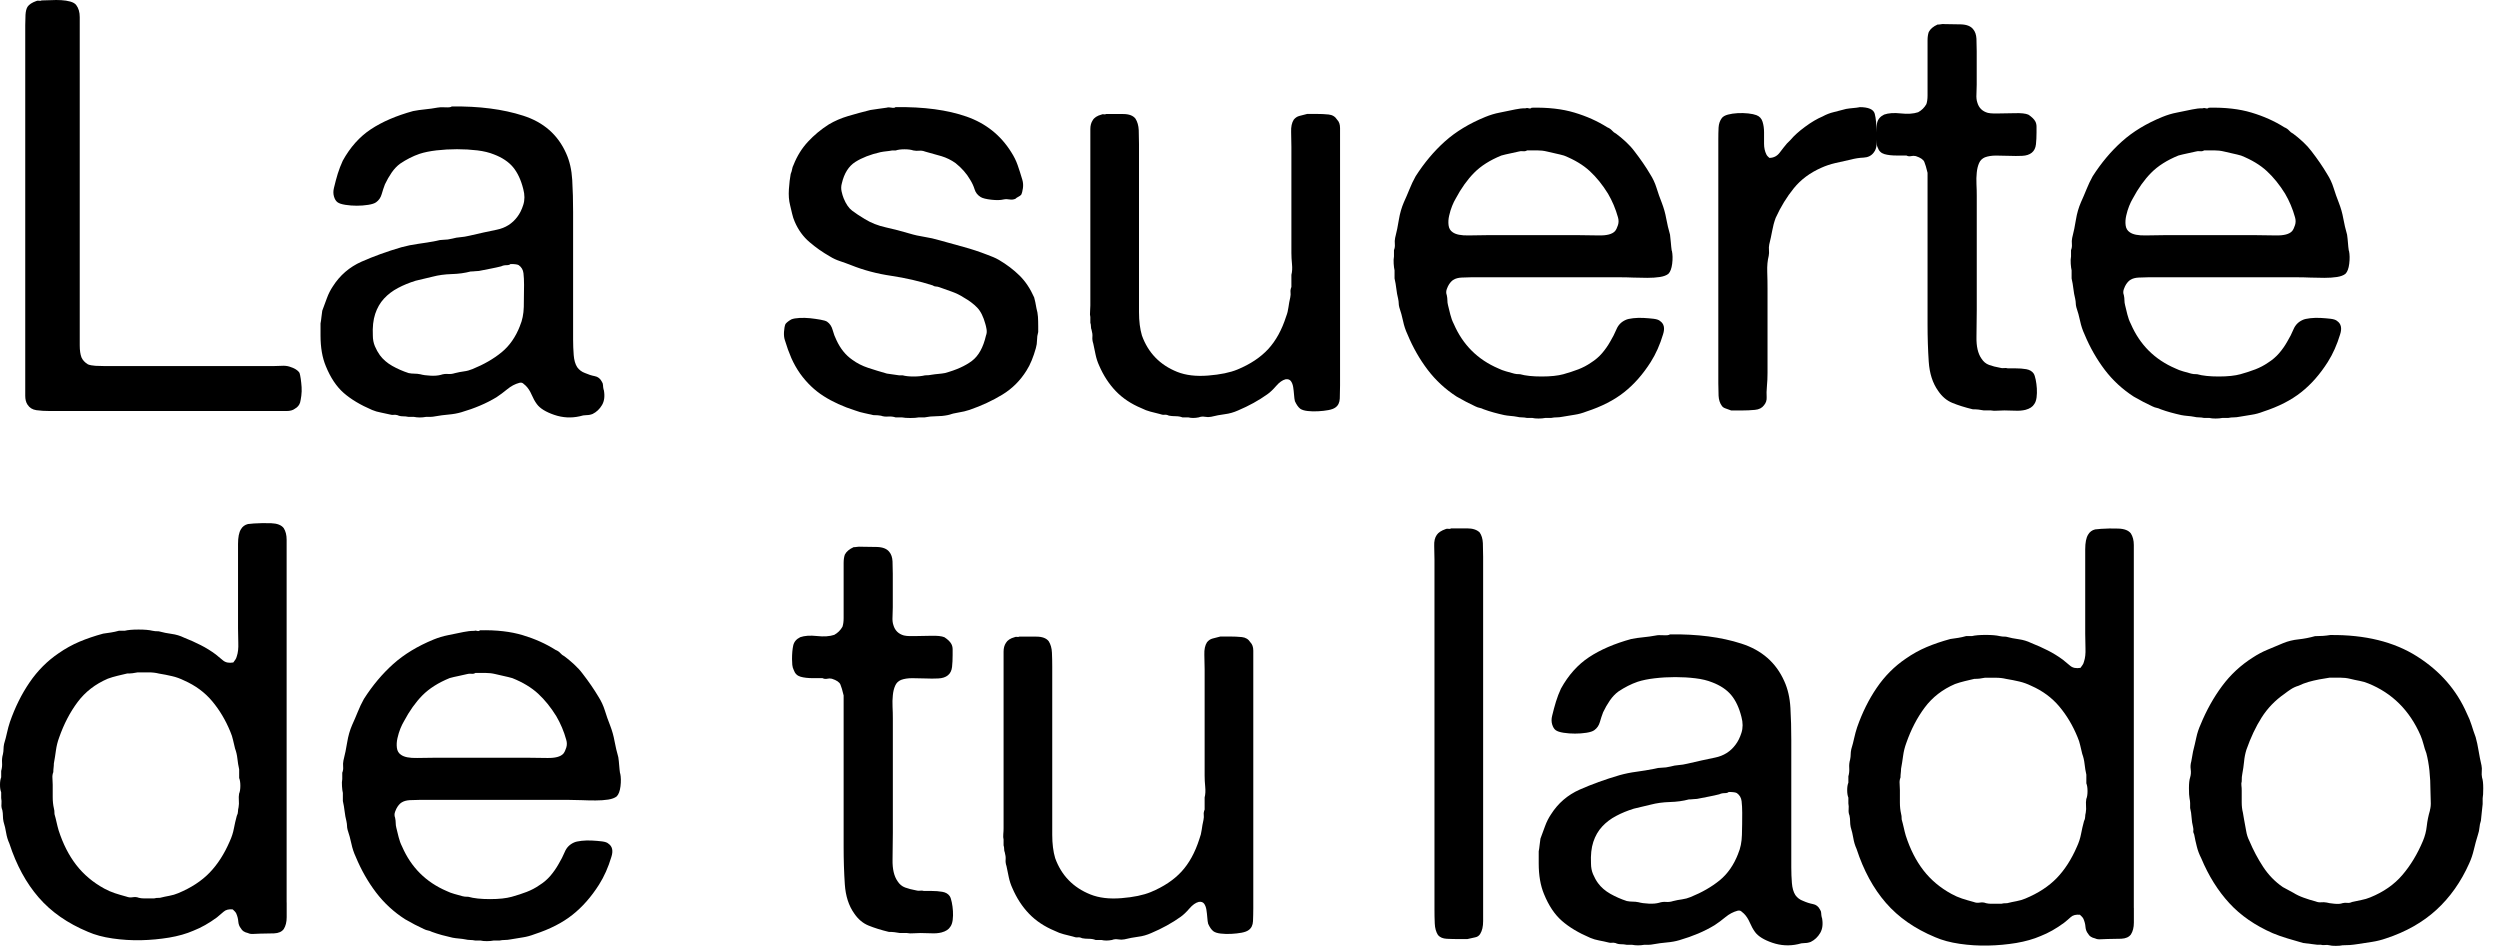
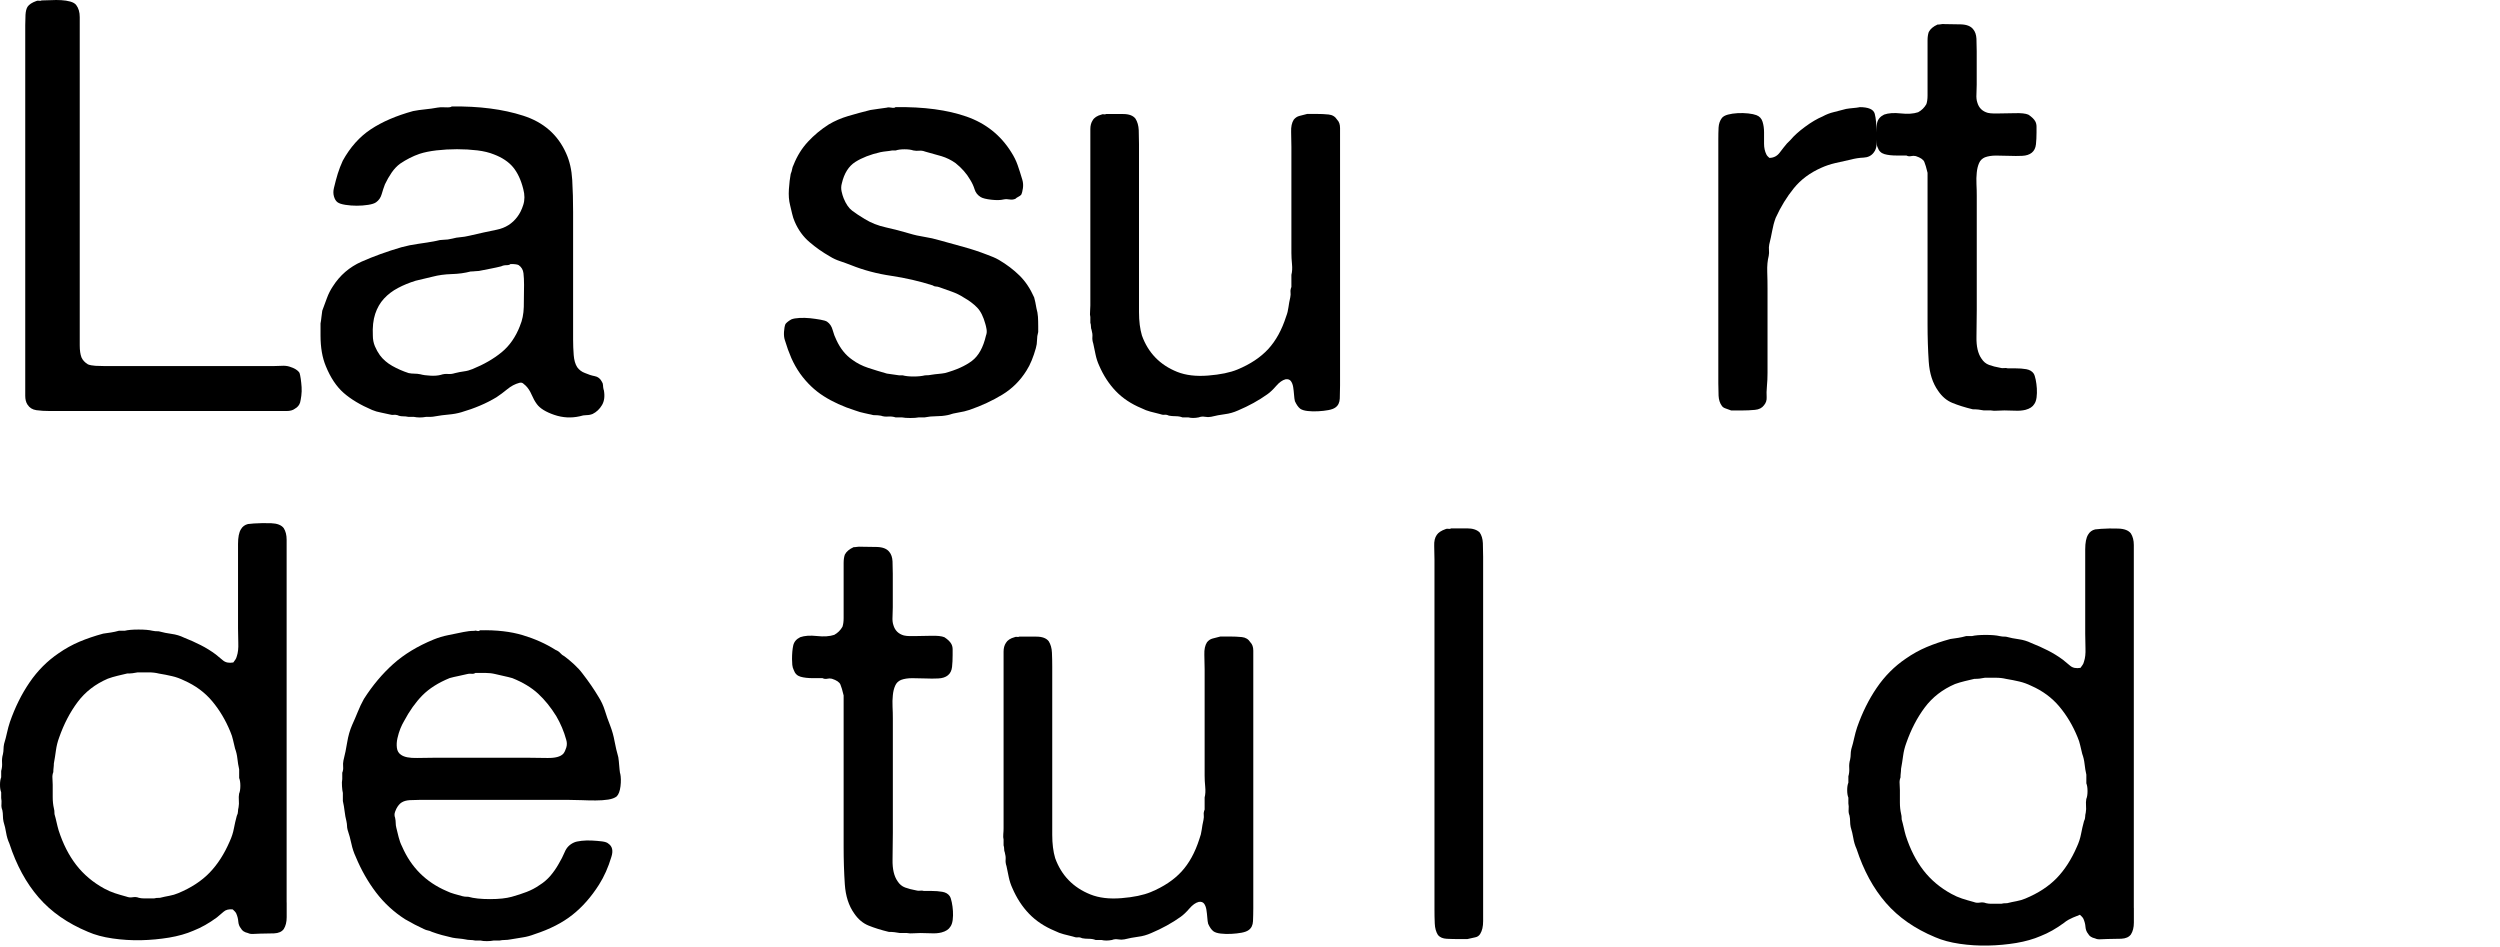
<svg xmlns="http://www.w3.org/2000/svg" width="95" height="36" viewBox="0 0 95 36" fill="none">
  <path d="M1.582 0.016C1.685 0.016 1.804 0.013 1.939 0.006C2.072 -0.002 2.203 -0.002 2.329 0.006C2.455 0.013 2.571 0.031 2.674 0.06C2.778 0.09 2.853 0.134 2.896 0.192C2.985 0.308 3.03 0.462 3.03 0.652V13.123C3.03 13.313 3.052 13.467 3.097 13.583C3.142 13.685 3.223 13.774 3.342 13.846C3.415 13.876 3.513 13.893 3.631 13.901C3.75 13.908 3.869 13.911 3.989 13.911H10.382C10.485 13.911 10.593 13.908 10.704 13.901C10.815 13.893 10.916 13.905 11.005 13.933C11.198 13.992 11.324 14.072 11.383 14.174C11.398 14.218 11.413 14.29 11.428 14.392C11.443 14.494 11.453 14.601 11.461 14.71C11.468 14.819 11.464 14.928 11.45 15.039C11.435 15.148 11.42 15.232 11.405 15.291C11.375 15.393 11.309 15.475 11.204 15.532C11.129 15.591 11.023 15.619 10.881 15.619H1.916C1.708 15.619 1.531 15.609 1.382 15.587C1.233 15.565 1.122 15.495 1.047 15.379C0.987 15.291 0.959 15.178 0.959 15.039V0.958C0.959 0.826 0.962 0.695 0.969 0.564C0.977 0.432 1.002 0.33 1.047 0.257C1.106 0.169 1.218 0.096 1.382 0.038C1.412 0.023 1.445 0.02 1.482 0.028C1.52 0.035 1.553 0.032 1.583 0.017L1.582 0.016Z" fill="black" />
  <path d="M22.944 14.811C22.989 15.044 22.967 15.237 22.877 15.391C22.787 15.544 22.668 15.657 22.52 15.73C22.445 15.76 22.366 15.775 22.285 15.775C22.204 15.775 22.119 15.79 22.029 15.819C21.702 15.892 21.379 15.874 21.059 15.764C20.74 15.655 20.521 15.519 20.402 15.358C20.327 15.257 20.261 15.136 20.201 14.997C20.141 14.858 20.067 14.744 19.979 14.657C19.949 14.628 19.916 14.6 19.878 14.57C19.841 14.54 19.793 14.533 19.734 14.548C19.571 14.592 19.419 14.672 19.278 14.789C19.137 14.905 18.999 15.007 18.865 15.096C18.672 15.212 18.465 15.319 18.241 15.413C18.019 15.508 17.78 15.592 17.528 15.666C17.38 15.71 17.219 15.738 17.049 15.753C16.878 15.767 16.712 15.79 16.548 15.819C16.473 15.834 16.41 15.841 16.359 15.841H16.193C16.029 15.871 15.873 15.871 15.724 15.841H15.523C15.448 15.826 15.375 15.819 15.301 15.819C15.228 15.819 15.16 15.804 15.1 15.775C15.04 15.76 14.992 15.757 14.956 15.764C14.918 15.772 14.878 15.767 14.833 15.754C14.714 15.725 14.596 15.7 14.476 15.677C14.357 15.655 14.245 15.623 14.141 15.579C13.695 15.388 13.335 15.172 13.061 14.932C12.786 14.691 12.559 14.351 12.381 13.913C12.247 13.591 12.18 13.204 12.18 12.751V12.29C12.195 12.218 12.205 12.141 12.213 12.06C12.22 11.98 12.231 11.896 12.246 11.807C12.304 11.647 12.364 11.486 12.424 11.325C12.483 11.164 12.558 11.018 12.646 10.886C12.914 10.463 13.278 10.148 13.737 9.944C14.198 9.74 14.702 9.557 15.252 9.396C15.459 9.339 15.675 9.295 15.897 9.265C16.119 9.236 16.343 9.199 16.565 9.156C16.668 9.126 16.769 9.111 16.865 9.111C16.961 9.111 17.069 9.097 17.188 9.067C17.291 9.038 17.395 9.02 17.5 9.013C17.603 9.005 17.714 8.987 17.834 8.958C18.205 8.871 18.555 8.794 18.882 8.728C19.207 8.661 19.469 8.497 19.662 8.234C19.751 8.118 19.826 7.969 19.884 7.786C19.943 7.603 19.943 7.402 19.884 7.183C19.796 6.832 19.665 6.556 19.494 6.35C19.323 6.147 19.081 5.986 18.771 5.868C18.592 5.795 18.381 5.744 18.136 5.714C17.891 5.685 17.635 5.67 17.368 5.67C17.101 5.67 16.841 5.685 16.587 5.714C16.335 5.744 16.119 5.788 15.942 5.846C15.69 5.933 15.444 6.058 15.207 6.218C15.088 6.305 14.98 6.418 14.884 6.557C14.788 6.696 14.702 6.847 14.627 7.006C14.582 7.123 14.542 7.247 14.504 7.378C14.467 7.51 14.396 7.611 14.293 7.685C14.233 7.729 14.134 7.762 13.992 7.784C13.851 7.806 13.706 7.817 13.559 7.817C13.412 7.817 13.265 7.806 13.125 7.784C12.984 7.762 12.883 7.729 12.825 7.685C12.765 7.641 12.721 7.569 12.691 7.467C12.661 7.365 12.661 7.256 12.691 7.137C12.736 6.947 12.784 6.768 12.835 6.6C12.888 6.432 12.951 6.268 13.025 6.107C13.307 5.596 13.662 5.197 14.093 4.912C14.524 4.627 15.058 4.397 15.697 4.221C15.846 4.192 15.998 4.17 16.154 4.155C16.31 4.14 16.469 4.118 16.632 4.088C16.691 4.074 16.788 4.071 16.922 4.078C17.055 4.086 17.137 4.075 17.166 4.046C18.205 4.031 19.111 4.148 19.884 4.397C20.656 4.645 21.199 5.121 21.511 5.822C21.645 6.114 21.723 6.454 21.745 6.841C21.768 7.227 21.778 7.634 21.778 8.057V12.902C21.778 13.107 21.786 13.303 21.801 13.494C21.816 13.684 21.859 13.838 21.934 13.954C22.008 14.056 22.105 14.13 22.224 14.173C22.358 14.232 22.484 14.272 22.602 14.294C22.721 14.316 22.809 14.386 22.869 14.502C22.899 14.546 22.914 14.589 22.914 14.633C22.914 14.678 22.922 14.735 22.937 14.809L22.944 14.811ZM19.76 12.377C19.848 12.174 19.896 11.936 19.904 11.666C19.911 11.396 19.914 11.115 19.914 10.823C19.914 10.662 19.907 10.516 19.892 10.384C19.877 10.253 19.817 10.151 19.713 10.077C19.668 10.048 19.565 10.033 19.401 10.033C19.371 10.062 19.32 10.077 19.245 10.077C19.17 10.077 19.104 10.092 19.044 10.121C18.925 10.151 18.792 10.18 18.643 10.209C18.495 10.238 18.346 10.268 18.198 10.296C18.152 10.296 18.105 10.3 18.053 10.306C18.001 10.313 17.945 10.316 17.887 10.316C17.665 10.375 17.423 10.408 17.163 10.415C16.904 10.423 16.662 10.455 16.439 10.514C16.32 10.544 16.212 10.569 16.116 10.591C16.02 10.613 15.912 10.638 15.793 10.668C15.556 10.742 15.333 10.832 15.126 10.942C14.917 11.052 14.74 11.187 14.591 11.348C14.443 11.509 14.332 11.703 14.257 11.929C14.182 12.156 14.153 12.429 14.168 12.751C14.168 12.897 14.194 13.033 14.246 13.157C14.299 13.281 14.362 13.395 14.435 13.497C14.554 13.658 14.71 13.792 14.903 13.903C15.097 14.012 15.304 14.104 15.528 14.177C15.601 14.192 15.676 14.199 15.75 14.199C15.823 14.199 15.898 14.207 15.972 14.222C16.076 14.251 16.206 14.269 16.362 14.276C16.518 14.284 16.647 14.273 16.752 14.244C16.841 14.214 16.931 14.204 17.02 14.211C17.108 14.219 17.198 14.208 17.287 14.179C17.405 14.149 17.521 14.127 17.632 14.112C17.743 14.098 17.851 14.068 17.954 14.025C18.385 13.85 18.753 13.638 19.057 13.39C19.362 13.142 19.595 12.806 19.76 12.382V12.377Z" fill="black" />
  <path d="M34.038 4.071C35.108 4.056 36.005 4.177 36.733 4.432C37.461 4.688 38.025 5.138 38.426 5.78C38.529 5.941 38.612 6.105 38.67 6.273C38.729 6.442 38.789 6.628 38.849 6.833C38.879 6.935 38.886 7.041 38.871 7.151C38.856 7.26 38.834 7.344 38.804 7.403C38.774 7.433 38.736 7.458 38.693 7.48C38.649 7.502 38.612 7.527 38.582 7.557C38.507 7.586 38.433 7.593 38.36 7.579C38.285 7.564 38.211 7.564 38.138 7.579C38.019 7.608 37.863 7.611 37.669 7.589C37.476 7.567 37.342 7.534 37.269 7.49C37.15 7.418 37.072 7.319 37.035 7.195C36.997 7.071 36.941 6.95 36.868 6.833C36.734 6.6 36.548 6.387 36.311 6.198C36.148 6.082 35.969 5.994 35.777 5.935C35.583 5.878 35.376 5.819 35.153 5.76C35.078 5.73 35.004 5.72 34.931 5.727C34.855 5.735 34.782 5.732 34.707 5.717C34.618 5.687 34.506 5.673 34.372 5.673C34.239 5.673 34.128 5.687 34.038 5.717H33.904C33.829 5.732 33.755 5.742 33.682 5.749C33.607 5.757 33.533 5.767 33.46 5.782C33.074 5.869 32.755 5.994 32.502 6.154C32.25 6.315 32.079 6.585 31.991 6.964C31.961 7.066 31.958 7.17 31.98 7.272C32.003 7.373 32.028 7.462 32.058 7.534C32.147 7.753 32.255 7.911 32.381 8.005C32.507 8.101 32.666 8.206 32.86 8.323C33.097 8.469 33.364 8.575 33.661 8.64C33.958 8.707 34.255 8.782 34.552 8.871C34.746 8.93 34.938 8.972 35.132 9.002C35.324 9.032 35.517 9.076 35.711 9.133C36.023 9.221 36.326 9.306 36.625 9.386C36.922 9.467 37.219 9.565 37.516 9.681C37.59 9.711 37.665 9.74 37.738 9.768C37.812 9.798 37.887 9.835 37.961 9.878C38.258 10.053 38.517 10.25 38.741 10.47C38.965 10.69 39.149 10.967 39.298 11.302C39.328 11.404 39.356 11.543 39.386 11.719C39.416 11.821 39.434 11.927 39.442 12.036C39.449 12.145 39.452 12.267 39.452 12.398V12.616C39.422 12.718 39.407 12.822 39.407 12.924C39.407 13.025 39.392 13.129 39.362 13.231C39.317 13.392 39.266 13.545 39.206 13.691C39.146 13.838 39.08 13.969 39.005 14.085C38.768 14.465 38.463 14.769 38.091 14.995C37.72 15.222 37.303 15.416 36.844 15.575C36.71 15.62 36.572 15.652 36.431 15.674C36.29 15.696 36.152 15.729 36.019 15.773C35.87 15.803 35.721 15.817 35.573 15.817C35.424 15.817 35.276 15.832 35.127 15.862H34.905C34.83 15.877 34.727 15.884 34.593 15.884C34.459 15.884 34.356 15.877 34.281 15.862H34.036C33.948 15.832 33.85 15.822 33.746 15.829C33.643 15.837 33.553 15.825 33.479 15.797C33.404 15.782 33.308 15.775 33.19 15.775C33.071 15.745 32.956 15.72 32.845 15.698C32.733 15.676 32.618 15.643 32.499 15.599C32.039 15.453 31.638 15.27 31.296 15.051C30.954 14.833 30.657 14.548 30.404 14.196C30.271 14.006 30.16 13.809 30.07 13.604C29.981 13.4 29.899 13.173 29.825 12.925C29.795 12.838 29.785 12.732 29.792 12.608C29.8 12.483 29.818 12.385 29.848 12.312C29.893 12.255 29.966 12.196 30.07 12.137C30.143 12.107 30.248 12.089 30.382 12.082C30.515 12.075 30.649 12.079 30.783 12.092C30.916 12.107 31.047 12.125 31.173 12.147C31.299 12.169 31.384 12.194 31.429 12.224C31.533 12.297 31.604 12.402 31.641 12.541C31.678 12.68 31.727 12.808 31.785 12.925C31.934 13.247 32.133 13.495 32.387 13.671C32.565 13.802 32.765 13.904 32.989 13.978C33.211 14.052 33.449 14.124 33.702 14.196L34.17 14.263H34.303C34.407 14.292 34.545 14.307 34.716 14.307C34.887 14.307 35.031 14.292 35.151 14.263C35.255 14.263 35.337 14.255 35.396 14.241C35.484 14.226 35.574 14.216 35.663 14.208C35.751 14.201 35.834 14.19 35.907 14.176C36.338 14.059 36.679 13.905 36.932 13.715C37.185 13.524 37.363 13.204 37.467 12.751C37.497 12.678 37.504 12.597 37.489 12.51C37.474 12.423 37.459 12.357 37.444 12.312C37.369 12.035 37.266 11.826 37.132 11.688C36.998 11.549 36.828 11.422 36.62 11.304C36.487 11.217 36.338 11.143 36.175 11.085C36.011 11.028 35.847 10.969 35.684 10.91C35.639 10.895 35.598 10.887 35.561 10.887C35.523 10.887 35.483 10.873 35.438 10.843C34.932 10.682 34.41 10.563 33.867 10.481C33.325 10.402 32.816 10.266 32.34 10.075C32.192 10.018 32.051 9.966 31.917 9.922C31.784 9.878 31.657 9.82 31.539 9.746C31.257 9.585 30.997 9.404 30.759 9.198C30.521 8.995 30.335 8.738 30.202 8.431C30.157 8.329 30.124 8.227 30.101 8.123C30.079 8.022 30.053 7.912 30.023 7.794C29.978 7.619 29.963 7.418 29.978 7.192C29.993 6.966 30.016 6.773 30.046 6.612C30.076 6.539 30.094 6.477 30.101 6.426C30.109 6.374 30.127 6.319 30.157 6.262C30.29 5.925 30.472 5.634 30.703 5.385C30.933 5.137 31.197 4.917 31.494 4.728C31.716 4.596 31.962 4.49 32.229 4.41C32.496 4.33 32.779 4.254 33.076 4.18C33.179 4.165 33.28 4.15 33.376 4.136C33.472 4.121 33.58 4.106 33.699 4.091C33.743 4.076 33.802 4.076 33.877 4.091C33.951 4.106 34.003 4.099 34.033 4.069L34.038 4.071Z" fill="black" />
  <path d="M42.035 4.333H42.68C42.902 4.333 43.058 4.392 43.148 4.509C43.222 4.626 43.264 4.772 43.272 4.947C43.279 5.123 43.282 5.299 43.282 5.473V11.862C43.282 12.206 43.32 12.501 43.393 12.749C43.63 13.406 44.076 13.867 44.73 14.13C45.057 14.261 45.451 14.308 45.911 14.271C46.372 14.234 46.743 14.158 47.025 14.041C47.516 13.837 47.904 13.577 48.194 13.263C48.483 12.948 48.71 12.537 48.874 12.024C48.919 11.908 48.947 11.791 48.962 11.673C48.977 11.556 49 11.432 49.03 11.301C49.045 11.228 49.048 11.162 49.04 11.103C49.033 11.045 49.043 10.979 49.073 10.905V10.444C49.103 10.328 49.111 10.192 49.096 10.038C49.081 9.885 49.073 9.743 49.073 9.61V5.578C49.073 5.402 49.069 5.216 49.063 5.018C49.055 4.82 49.088 4.664 49.163 4.547C49.222 4.475 49.294 4.426 49.375 4.406C49.456 4.383 49.556 4.358 49.675 4.329H50.01C50.188 4.329 50.347 4.336 50.488 4.351C50.63 4.366 50.738 4.431 50.811 4.549C50.885 4.623 50.922 4.727 50.922 4.866V14.652C50.922 14.828 50.918 14.992 50.912 15.145C50.904 15.299 50.849 15.413 50.745 15.485C50.685 15.529 50.596 15.562 50.478 15.584C50.359 15.606 50.229 15.621 50.088 15.628C49.947 15.636 49.813 15.633 49.687 15.618C49.561 15.603 49.468 15.574 49.408 15.531C49.333 15.473 49.267 15.377 49.207 15.246C49.192 15.188 49.181 15.107 49.174 15.005C49.166 14.903 49.156 14.804 49.141 14.71C49.126 14.615 49.096 14.539 49.052 14.479C49.007 14.422 48.941 14.4 48.851 14.413C48.733 14.443 48.614 14.527 48.494 14.666C48.375 14.804 48.263 14.911 48.159 14.983C47.832 15.216 47.462 15.421 47.046 15.597C46.882 15.67 46.716 15.718 46.545 15.739C46.373 15.761 46.199 15.794 46.021 15.838C45.946 15.853 45.868 15.853 45.787 15.838C45.704 15.823 45.626 15.831 45.553 15.86C45.404 15.89 45.27 15.89 45.152 15.86H44.93C44.855 15.831 44.771 15.816 44.673 15.816C44.576 15.816 44.492 15.808 44.417 15.794C44.356 15.764 44.301 15.754 44.25 15.761C44.197 15.768 44.134 15.757 44.061 15.729C43.942 15.699 43.827 15.67 43.716 15.642C43.605 15.614 43.489 15.569 43.371 15.51C42.985 15.349 42.661 15.134 42.401 14.863C42.142 14.593 41.93 14.268 41.766 13.887C41.706 13.756 41.663 13.622 41.633 13.481C41.603 13.343 41.573 13.201 41.544 13.055C41.514 12.968 41.504 12.883 41.511 12.802C41.519 12.723 41.507 12.631 41.478 12.528C41.463 12.498 41.456 12.458 41.456 12.407C41.456 12.355 41.448 12.308 41.433 12.265V12.046C41.418 11.989 41.415 11.918 41.423 11.838C41.43 11.758 41.433 11.682 41.433 11.608V4.902C41.433 4.77 41.463 4.661 41.522 4.572C41.58 4.47 41.693 4.397 41.856 4.354C41.886 4.339 41.915 4.336 41.945 4.343C41.975 4.351 42.003 4.348 42.033 4.333H42.035Z" fill="black" />
-   <path d="M63.532 9.527C63.562 9.674 63.566 9.838 63.543 10.021C63.52 10.204 63.472 10.331 63.399 10.405C63.324 10.464 63.217 10.504 63.076 10.526C62.935 10.548 62.776 10.558 62.598 10.558C62.419 10.558 62.24 10.555 62.063 10.548C61.885 10.54 61.729 10.537 61.595 10.537H55.892C55.774 10.537 55.655 10.542 55.535 10.548C55.417 10.555 55.319 10.58 55.246 10.624C55.186 10.654 55.127 10.712 55.067 10.8C55.037 10.845 55.007 10.906 54.978 10.986C54.949 11.066 54.949 11.143 54.978 11.217C54.993 11.29 55.001 11.355 55.001 11.414C55.001 11.473 55.008 11.531 55.023 11.59C55.053 11.707 55.082 11.828 55.112 11.952C55.142 12.076 55.186 12.197 55.246 12.314C55.588 13.102 56.152 13.665 56.938 14.001C57.027 14.046 57.124 14.081 57.228 14.111C57.332 14.14 57.435 14.17 57.54 14.198C57.585 14.212 57.659 14.22 57.762 14.22C57.969 14.279 58.244 14.307 58.586 14.307C58.928 14.307 59.202 14.277 59.41 14.22C59.617 14.162 59.808 14.099 59.979 14.034C60.15 13.967 60.309 13.885 60.458 13.781C60.621 13.679 60.762 13.558 60.881 13.419C60.999 13.281 61.103 13.132 61.193 12.971C61.281 12.825 61.359 12.671 61.427 12.51C61.495 12.349 61.609 12.232 61.772 12.159C61.831 12.129 61.928 12.107 62.062 12.092C62.195 12.077 62.329 12.074 62.462 12.082C62.596 12.089 62.722 12.1 62.841 12.114C62.959 12.129 63.042 12.159 63.085 12.201C63.234 12.303 63.271 12.472 63.196 12.705C63.078 13.099 62.922 13.45 62.728 13.756C62.431 14.224 62.093 14.608 61.715 14.906C61.337 15.206 60.858 15.451 60.279 15.64C60.13 15.698 59.982 15.739 59.833 15.761C59.685 15.783 59.529 15.808 59.365 15.838C59.29 15.853 59.221 15.86 59.153 15.86C59.086 15.86 59.015 15.867 58.942 15.882H58.72C58.645 15.897 58.559 15.904 58.463 15.904C58.367 15.904 58.288 15.897 58.229 15.882H58.028C57.953 15.867 57.887 15.86 57.827 15.86C57.767 15.86 57.708 15.853 57.648 15.838C57.573 15.823 57.492 15.813 57.404 15.806C57.315 15.798 57.233 15.788 57.159 15.773C57.025 15.743 56.892 15.711 56.758 15.674C56.625 15.637 56.499 15.597 56.38 15.553C56.32 15.524 56.269 15.506 56.224 15.498C56.179 15.491 56.128 15.473 56.068 15.444C55.846 15.342 55.607 15.218 55.355 15.072C54.924 14.794 54.557 14.454 54.252 14.053C53.947 13.651 53.691 13.203 53.484 12.705C53.409 12.544 53.353 12.376 53.317 12.201C53.28 12.026 53.232 11.85 53.173 11.676C53.158 11.618 53.151 11.566 53.151 11.522C53.151 11.478 53.143 11.42 53.128 11.347C53.098 11.23 53.076 11.106 53.061 10.975C53.046 10.843 53.023 10.712 52.993 10.58V10.273C52.978 10.216 52.968 10.131 52.96 10.021C52.953 9.911 52.956 9.82 52.971 9.746V9.505C53.001 9.433 53.011 9.356 53.004 9.275C52.996 9.195 52.999 9.119 53.014 9.045C53.073 8.811 53.122 8.577 53.158 8.343C53.196 8.11 53.259 7.89 53.347 7.686C53.421 7.525 53.491 7.362 53.559 7.193C53.626 7.025 53.703 6.861 53.793 6.7C54.12 6.189 54.491 5.746 54.906 5.374C55.322 5.002 55.834 4.692 56.443 4.443C56.622 4.37 56.803 4.314 56.989 4.279C57.175 4.242 57.372 4.202 57.579 4.158C57.653 4.143 57.72 4.132 57.78 4.125C57.839 4.118 57.906 4.115 57.981 4.115C58.011 4.1 58.049 4.1 58.092 4.115C58.138 4.13 58.173 4.122 58.203 4.093C58.828 4.078 59.37 4.14 59.83 4.279C60.291 4.417 60.707 4.603 61.077 4.838C61.151 4.868 61.211 4.908 61.256 4.959C61.301 5.011 61.352 5.051 61.412 5.08C61.531 5.167 61.654 5.271 61.78 5.387C61.906 5.504 62.014 5.621 62.102 5.739C62.339 6.046 62.541 6.338 62.704 6.616C62.808 6.777 62.89 6.953 62.949 7.142C63.007 7.332 63.075 7.522 63.15 7.711C63.223 7.902 63.28 8.098 63.316 8.303C63.354 8.509 63.402 8.712 63.461 8.918C63.475 9.02 63.486 9.123 63.493 9.225C63.501 9.327 63.511 9.43 63.526 9.532L63.532 9.527ZM61.371 8.783C61.416 8.726 61.453 8.649 61.483 8.553C61.513 8.459 61.513 8.36 61.483 8.258C61.394 7.937 61.266 7.636 61.104 7.359C60.896 7.022 60.666 6.737 60.414 6.504C60.162 6.27 59.835 6.073 59.434 5.912C59.331 5.882 59.225 5.857 59.122 5.835C59.018 5.813 58.906 5.788 58.787 5.758C58.669 5.729 58.543 5.714 58.409 5.714H58.031C57.986 5.743 57.933 5.754 57.875 5.746C57.815 5.739 57.764 5.743 57.719 5.757C57.6 5.786 57.485 5.811 57.374 5.833C57.263 5.856 57.154 5.881 57.051 5.91C56.62 6.086 56.275 6.304 56.016 6.567C55.756 6.83 55.522 7.159 55.313 7.553C55.268 7.627 55.225 7.717 55.18 7.828C55.135 7.939 55.099 8.058 55.069 8.19C55.038 8.321 55.031 8.445 55.046 8.562C55.061 8.679 55.114 8.767 55.202 8.825C55.321 8.912 55.525 8.953 55.814 8.946C56.104 8.938 56.353 8.935 56.56 8.935H59.946C60.168 8.935 60.437 8.94 60.747 8.946C61.059 8.953 61.266 8.899 61.371 8.782V8.783Z" fill="black" />
  <path d="M70.661 4.071C71.002 4.071 71.195 4.155 71.24 4.323C71.285 4.491 71.308 4.737 71.308 5.057V5.473C71.308 5.605 71.27 5.714 71.197 5.803C71.108 5.919 70.981 5.981 70.819 5.989C70.655 5.996 70.491 6.021 70.328 6.065C70.119 6.11 69.923 6.153 69.738 6.197C69.552 6.241 69.378 6.299 69.214 6.373C68.784 6.563 68.434 6.821 68.167 7.151C67.9 7.48 67.668 7.856 67.476 8.279C67.416 8.44 67.373 8.603 67.343 8.772C67.313 8.94 67.275 9.111 67.232 9.287C67.217 9.361 67.214 9.433 67.221 9.506C67.229 9.579 67.224 9.652 67.211 9.724C67.166 9.9 67.148 10.101 67.155 10.326C67.163 10.554 67.166 10.768 67.166 10.973V14.173C67.166 14.348 67.158 14.517 67.143 14.676C67.128 14.837 67.125 14.976 67.133 15.093C67.14 15.209 67.107 15.311 67.032 15.4C66.957 15.502 66.843 15.561 66.687 15.575C66.531 15.59 66.364 15.598 66.186 15.598H65.785C65.71 15.568 65.641 15.543 65.573 15.521C65.506 15.499 65.458 15.466 65.43 15.422C65.354 15.32 65.314 15.191 65.306 15.038C65.299 14.884 65.296 14.728 65.296 14.567V5.296C65.296 5.135 65.299 4.986 65.306 4.847C65.314 4.709 65.354 4.587 65.43 4.486C65.475 4.428 65.552 4.384 65.664 4.354C65.775 4.325 65.898 4.307 66.031 4.3C66.165 4.292 66.298 4.297 66.432 4.31C66.566 4.325 66.669 4.347 66.744 4.376C66.863 4.421 66.941 4.505 66.978 4.629C67.016 4.753 67.034 4.884 67.034 5.023V5.462C67.034 5.615 67.064 5.751 67.122 5.868C67.137 5.897 67.152 5.919 67.167 5.934C67.182 5.949 67.205 5.971 67.235 6C67.398 6 67.532 5.931 67.635 5.792C67.739 5.653 67.829 5.54 67.903 5.453L68.036 5.321C68.17 5.16 68.356 4.992 68.593 4.818C68.83 4.642 69.054 4.511 69.261 4.424C69.394 4.351 69.535 4.295 69.684 4.26C69.832 4.223 69.989 4.183 70.152 4.139C70.241 4.124 70.331 4.114 70.419 4.106C70.508 4.099 70.59 4.088 70.664 4.074L70.661 4.071Z" fill="black" />
  <path d="M73.845 0.915C74.067 0.915 74.291 0.92 74.513 0.926C74.735 0.933 74.891 0.995 74.981 1.112C75.055 1.199 75.097 1.32 75.105 1.473C75.112 1.627 75.115 1.783 75.115 1.944V3.216C75.115 3.332 75.111 3.453 75.105 3.577C75.097 3.701 75.108 3.808 75.138 3.895C75.196 4.1 75.331 4.231 75.538 4.289C75.612 4.304 75.682 4.311 75.75 4.311H75.961C76.125 4.311 76.325 4.308 76.563 4.301C76.8 4.293 76.971 4.311 77.076 4.356C77.21 4.443 77.299 4.531 77.344 4.618C77.374 4.677 77.388 4.742 77.388 4.816V5.035C77.388 5.196 77.381 5.345 77.366 5.484C77.351 5.622 77.299 5.729 77.21 5.801C77.121 5.875 76.998 5.915 76.842 5.922C76.686 5.929 76.523 5.929 76.352 5.922C76.18 5.915 76.014 5.912 75.85 5.912C75.687 5.912 75.546 5.934 75.427 5.978C75.324 6.022 75.249 6.095 75.205 6.197C75.16 6.299 75.13 6.42 75.117 6.558C75.102 6.697 75.099 6.843 75.106 6.997C75.114 7.15 75.117 7.301 75.117 7.446V11.785C75.117 12.107 75.112 12.447 75.106 12.804C75.099 13.163 75.162 13.436 75.295 13.626C75.369 13.743 75.466 13.824 75.585 13.867C75.703 13.911 75.844 13.947 76.008 13.976C76.053 13.991 76.101 13.994 76.152 13.987C76.204 13.979 76.252 13.984 76.296 13.997H76.586C76.734 13.997 76.871 14.007 76.998 14.029C77.124 14.052 77.218 14.106 77.278 14.193C77.308 14.238 77.333 14.314 77.356 14.424C77.378 14.533 77.393 14.647 77.4 14.763C77.408 14.88 77.403 14.993 77.39 15.103C77.375 15.212 77.345 15.296 77.302 15.355C77.242 15.457 77.13 15.531 76.967 15.574C76.848 15.603 76.715 15.614 76.566 15.606C76.418 15.599 76.284 15.596 76.165 15.596C76.077 15.596 75.987 15.6 75.898 15.606C75.81 15.614 75.727 15.611 75.654 15.596H75.387C75.312 15.581 75.243 15.571 75.175 15.563C75.108 15.556 75.037 15.553 74.963 15.553C74.666 15.481 74.41 15.4 74.195 15.312C73.979 15.225 73.797 15.072 73.649 14.852C73.44 14.559 73.322 14.19 73.292 13.744C73.262 13.299 73.247 12.82 73.247 12.309V6.567C73.202 6.377 73.161 6.238 73.124 6.151C73.086 6.064 72.98 5.99 72.801 5.932C72.741 5.918 72.682 5.918 72.622 5.932C72.562 5.947 72.504 5.94 72.444 5.91H72.087C71.893 5.91 71.734 5.893 71.608 5.856C71.482 5.819 71.396 5.735 71.351 5.603C71.321 5.546 71.303 5.479 71.296 5.405C71.288 5.333 71.285 5.259 71.285 5.187C71.285 4.983 71.3 4.81 71.33 4.671C71.36 4.533 71.449 4.426 71.597 4.354C71.761 4.296 71.972 4.282 72.232 4.31C72.492 4.339 72.711 4.324 72.889 4.265C73.023 4.193 73.126 4.09 73.202 3.958C73.232 3.871 73.247 3.76 73.247 3.629V1.535C73.247 1.411 73.262 1.305 73.292 1.218C73.35 1.101 73.463 1.007 73.626 0.933C73.671 0.933 73.712 0.93 73.749 0.923C73.787 0.915 73.82 0.912 73.85 0.912L73.845 0.915Z" fill="black" />
-   <path d="M89.261 9.527C89.291 9.674 89.294 9.838 89.271 10.021C89.249 10.204 89.201 10.331 89.127 10.405C89.052 10.464 88.946 10.504 88.805 10.526C88.663 10.548 88.504 10.558 88.326 10.558C88.147 10.558 87.969 10.555 87.792 10.548C87.613 10.54 87.457 10.537 87.323 10.537H81.621C81.502 10.537 81.384 10.542 81.263 10.548C81.145 10.555 81.047 10.58 80.974 10.624C80.914 10.654 80.855 10.712 80.795 10.8C80.765 10.845 80.735 10.906 80.707 10.986C80.677 11.066 80.677 11.143 80.707 11.217C80.722 11.29 80.729 11.355 80.729 11.414C80.729 11.473 80.737 11.531 80.752 11.59C80.782 11.707 80.81 11.828 80.84 11.952C80.87 12.076 80.914 12.197 80.974 12.314C81.316 13.102 81.88 13.665 82.667 14.001C82.755 14.046 82.853 14.081 82.956 14.111C83.06 14.14 83.163 14.17 83.268 14.198C83.314 14.212 83.387 14.22 83.491 14.22C83.698 14.279 83.972 14.307 84.314 14.307C84.657 14.307 84.93 14.277 85.138 14.22C85.345 14.162 85.536 14.099 85.707 14.034C85.878 13.967 86.037 13.885 86.186 13.781C86.349 13.679 86.49 13.558 86.609 13.419C86.728 13.281 86.831 13.132 86.921 12.971C87.01 12.825 87.088 12.671 87.155 12.51C87.223 12.349 87.337 12.232 87.5 12.159C87.559 12.129 87.656 12.107 87.79 12.092C87.924 12.077 88.057 12.074 88.191 12.082C88.324 12.089 88.45 12.1 88.569 12.114C88.688 12.129 88.77 12.159 88.814 12.201C88.962 12.303 89 12.472 88.925 12.705C88.806 13.099 88.65 13.45 88.456 13.756C88.159 14.224 87.822 14.608 87.443 14.906C87.065 15.206 86.587 15.451 86.007 15.64C85.859 15.698 85.71 15.739 85.561 15.761C85.413 15.783 85.257 15.808 85.093 15.838C85.018 15.853 84.949 15.86 84.882 15.86C84.814 15.86 84.744 15.867 84.67 15.882H84.448C84.373 15.897 84.287 15.904 84.191 15.904C84.095 15.904 84.016 15.897 83.957 15.882H83.756C83.681 15.867 83.615 15.86 83.555 15.86C83.495 15.86 83.436 15.853 83.376 15.838C83.302 15.823 83.22 15.813 83.132 15.806C83.043 15.798 82.961 15.788 82.887 15.773C82.754 15.743 82.62 15.711 82.487 15.674C82.353 15.637 82.227 15.597 82.108 15.553C82.048 15.524 81.997 15.506 81.952 15.498C81.907 15.491 81.856 15.473 81.796 15.444C81.574 15.342 81.335 15.218 81.083 15.072C80.653 14.794 80.285 14.454 79.98 14.053C79.676 13.651 79.419 13.203 79.212 12.705C79.137 12.544 79.082 12.376 79.045 12.201C79.008 12.026 78.96 11.85 78.901 11.676C78.886 11.618 78.879 11.566 78.879 11.522C78.879 11.478 78.871 11.42 78.856 11.347C78.826 11.23 78.804 11.106 78.789 10.975C78.774 10.843 78.751 10.712 78.721 10.58V10.273C78.706 10.216 78.696 10.131 78.688 10.021C78.681 9.911 78.684 9.82 78.699 9.746V9.505C78.729 9.433 78.739 9.356 78.732 9.275C78.724 9.195 78.727 9.119 78.742 9.045C78.801 8.811 78.85 8.577 78.886 8.343C78.924 8.11 78.987 7.89 79.076 7.686C79.149 7.525 79.219 7.362 79.287 7.193C79.355 7.025 79.431 6.861 79.521 6.7C79.848 6.189 80.219 5.746 80.635 5.374C81.05 5.002 81.562 4.692 82.171 4.443C82.35 4.37 82.532 4.314 82.718 4.279C82.904 4.242 83.1 4.202 83.308 4.158C83.381 4.143 83.448 4.132 83.509 4.125C83.567 4.118 83.635 4.115 83.71 4.115C83.74 4.1 83.777 4.1 83.821 4.115C83.866 4.13 83.902 4.122 83.932 4.093C84.556 4.078 85.098 4.14 85.558 4.279C86.019 4.417 86.435 4.603 86.806 4.838C86.879 4.868 86.939 4.908 86.984 4.959C87.029 5.011 87.08 5.051 87.14 5.08C87.259 5.167 87.382 5.271 87.508 5.387C87.634 5.504 87.742 5.621 87.831 5.739C88.068 6.046 88.269 6.338 88.432 6.616C88.536 6.777 88.618 6.953 88.677 7.142C88.736 7.332 88.803 7.522 88.878 7.711C88.952 7.902 89.009 8.098 89.045 8.303C89.082 8.509 89.13 8.712 89.189 8.918C89.204 9.02 89.214 9.123 89.222 9.225C89.229 9.327 89.24 9.43 89.255 9.532L89.261 9.527ZM87.1 8.783C87.145 8.726 87.181 8.649 87.211 8.553C87.241 8.459 87.241 8.36 87.211 8.258C87.122 7.937 86.995 7.636 86.833 7.359C86.624 7.022 86.394 6.737 86.142 6.504C85.89 6.27 85.563 6.073 85.162 5.912C85.059 5.882 84.954 5.857 84.85 5.835C84.747 5.813 84.634 5.788 84.516 5.758C84.397 5.729 84.271 5.714 84.137 5.714H83.759C83.714 5.743 83.662 5.754 83.603 5.746C83.543 5.739 83.492 5.743 83.447 5.757C83.329 5.786 83.213 5.811 83.102 5.833C82.991 5.856 82.883 5.881 82.779 5.91C82.349 6.086 82.003 6.304 81.744 6.567C81.484 6.83 81.25 7.159 81.041 7.553C80.996 7.627 80.953 7.717 80.908 7.828C80.863 7.939 80.827 8.058 80.797 8.19C80.767 8.321 80.759 8.445 80.774 8.562C80.789 8.679 80.842 8.767 80.93 8.825C81.049 8.912 81.253 8.953 81.543 8.946C81.832 8.938 82.081 8.935 82.288 8.935H85.674C85.896 8.935 86.165 8.94 86.475 8.946C86.788 8.953 86.995 8.899 87.1 8.782V8.783Z" fill="black" />
  <path d="M10.894 34.296V34.855C10.894 35.038 10.856 35.187 10.783 35.304C10.708 35.406 10.586 35.461 10.415 35.468C10.244 35.475 10.07 35.478 9.891 35.478C9.803 35.478 9.717 35.483 9.635 35.489C9.554 35.496 9.481 35.486 9.423 35.456C9.289 35.427 9.201 35.369 9.156 35.28C9.096 35.208 9.063 35.12 9.055 35.018C9.048 34.916 9.022 34.814 8.977 34.711C8.962 34.681 8.944 34.656 8.922 34.634C8.899 34.611 8.874 34.586 8.844 34.557C8.695 34.542 8.58 34.572 8.499 34.644C8.417 34.718 8.332 34.79 8.242 34.862C7.945 35.081 7.648 35.249 7.35 35.366C7.083 35.483 6.774 35.57 6.426 35.629C6.076 35.686 5.721 35.72 5.358 35.728C4.993 35.735 4.633 35.713 4.277 35.661C3.92 35.61 3.609 35.526 3.342 35.409C2.569 35.087 1.946 34.653 1.471 34.105C0.995 33.557 0.624 32.874 0.357 32.056C0.297 31.924 0.257 31.79 0.234 31.65C0.212 31.511 0.179 31.369 0.134 31.223C0.119 31.151 0.111 31.077 0.111 31.005C0.111 30.932 0.104 30.858 0.089 30.786C0.059 30.714 0.048 30.637 0.056 30.556C0.063 30.476 0.059 30.399 0.045 30.325V30.107C0.015 30.035 0 29.939 0 29.822C0 29.705 0.015 29.611 0.045 29.537V29.296C0.075 29.194 0.086 29.088 0.078 28.979C0.071 28.869 0.081 28.763 0.111 28.661C0.126 28.589 0.134 28.523 0.134 28.463C0.134 28.404 0.141 28.34 0.156 28.266C0.201 28.119 0.237 27.978 0.267 27.839C0.297 27.7 0.335 27.564 0.378 27.433C0.572 26.878 0.819 26.377 1.124 25.931C1.429 25.485 1.796 25.116 2.227 24.824C2.479 24.648 2.743 24.502 3.018 24.385C3.293 24.269 3.593 24.167 3.92 24.078C4.023 24.064 4.124 24.049 4.22 24.034C4.316 24.019 4.417 23.997 4.52 23.968H4.742C4.861 23.938 5.035 23.923 5.266 23.923C5.497 23.923 5.67 23.938 5.79 23.968C5.848 23.982 5.931 23.99 6.034 23.99C6.198 24.034 6.36 24.067 6.525 24.089C6.689 24.111 6.845 24.158 6.993 24.23C7.215 24.317 7.427 24.413 7.628 24.515C7.829 24.617 8.018 24.734 8.197 24.867C8.285 24.941 8.378 25.017 8.476 25.097C8.572 25.177 8.703 25.203 8.866 25.174C8.896 25.13 8.922 25.094 8.944 25.065C8.967 25.035 8.985 24.992 9 24.933C9.045 24.802 9.063 24.634 9.055 24.43C9.048 24.226 9.045 24.043 9.045 23.882V20.671C9.045 20.415 9.082 20.229 9.156 20.111C9.214 20.009 9.304 19.943 9.423 19.913C9.453 19.913 9.49 19.91 9.534 19.903C9.579 19.895 9.615 19.892 9.645 19.892C9.852 19.878 10.071 19.875 10.302 19.882C10.532 19.89 10.693 19.952 10.781 20.068C10.855 20.185 10.892 20.331 10.892 20.507V34.293L10.894 34.296ZM9.088 30.154C9.118 30.082 9.133 29.983 9.133 29.859C9.133 29.735 9.118 29.636 9.088 29.564V29.234C9.058 29.103 9.036 28.968 9.021 28.828C9.006 28.689 8.976 28.562 8.932 28.444C8.902 28.328 8.877 28.218 8.854 28.115C8.832 28.013 8.799 27.911 8.754 27.808C8.575 27.369 8.345 26.983 8.063 26.646C7.781 26.309 7.424 26.047 6.995 25.858C6.846 25.785 6.695 25.729 6.539 25.694C6.383 25.657 6.216 25.624 6.037 25.595C5.919 25.565 5.788 25.55 5.647 25.55H5.234C5.159 25.565 5.093 25.576 5.033 25.583C4.973 25.59 4.907 25.593 4.832 25.593C4.714 25.623 4.591 25.652 4.465 25.68C4.339 25.71 4.215 25.747 4.097 25.79C3.621 25.995 3.24 26.29 2.95 26.677C2.661 27.064 2.427 27.514 2.248 28.025C2.188 28.186 2.148 28.35 2.125 28.518C2.102 28.686 2.077 28.85 2.047 29.011C2.047 29.07 2.042 29.125 2.036 29.175C2.029 29.227 2.026 29.282 2.026 29.339C1.996 29.413 1.985 29.493 1.993 29.58C2 29.667 2.003 29.748 2.003 29.82V30.291C2.003 30.445 2.018 30.587 2.048 30.718C2.063 30.762 2.071 30.835 2.071 30.937C2.101 31.038 2.127 31.142 2.149 31.244C2.172 31.346 2.197 31.449 2.227 31.551C2.391 32.062 2.613 32.5 2.895 32.866C3.177 33.231 3.533 33.531 3.963 33.766C4.097 33.839 4.231 33.897 4.364 33.941C4.498 33.986 4.646 34.028 4.81 34.073C4.883 34.102 4.961 34.109 5.044 34.095C5.125 34.08 5.203 34.087 5.278 34.117C5.337 34.132 5.401 34.139 5.467 34.139H5.857C5.902 34.124 5.976 34.117 6.079 34.117C6.198 34.087 6.316 34.062 6.437 34.04C6.555 34.018 6.666 33.986 6.771 33.941C7.262 33.737 7.658 33.478 7.963 33.163C8.267 32.849 8.523 32.452 8.731 31.969C8.805 31.808 8.857 31.647 8.887 31.486C8.917 31.325 8.955 31.164 8.998 31.003C9.028 30.945 9.043 30.889 9.043 30.839C9.043 30.789 9.051 30.733 9.066 30.675C9.081 30.588 9.084 30.5 9.076 30.412C9.069 30.325 9.072 30.237 9.087 30.15L9.088 30.154Z" fill="black" />
  <path d="M23.568 29.386C23.598 29.532 23.601 29.696 23.579 29.879C23.556 30.062 23.508 30.189 23.435 30.263C23.36 30.322 23.253 30.362 23.112 30.384C22.971 30.406 22.812 30.417 22.634 30.417C22.455 30.417 22.276 30.414 22.099 30.406C21.921 30.399 21.765 30.396 21.631 30.396H15.928C15.81 30.396 15.691 30.401 15.571 30.406C15.453 30.414 15.355 30.439 15.281 30.483C15.222 30.513 15.163 30.57 15.103 30.659C15.073 30.703 15.043 30.765 15.014 30.845C14.984 30.925 14.984 31.001 15.014 31.075C15.029 31.149 15.037 31.214 15.037 31.273C15.037 31.332 15.044 31.39 15.059 31.449C15.089 31.565 15.118 31.686 15.148 31.811C15.178 31.934 15.222 32.056 15.281 32.172C15.624 32.961 16.188 33.523 16.974 33.86C17.063 33.904 17.16 33.94 17.264 33.969C17.367 33.999 17.471 34.028 17.576 34.056C17.621 34.071 17.695 34.078 17.798 34.078C18.005 34.138 18.28 34.166 18.622 34.166C18.964 34.166 19.237 34.136 19.446 34.078C19.653 34.021 19.844 33.957 20.015 33.892C20.186 33.826 20.345 33.743 20.493 33.64C20.657 33.538 20.798 33.417 20.917 33.278C21.035 33.139 21.139 32.99 21.229 32.829C21.317 32.683 21.395 32.53 21.463 32.369C21.53 32.208 21.645 32.091 21.808 32.017C21.867 31.988 21.964 31.966 22.098 31.951C22.231 31.936 22.365 31.933 22.498 31.941C22.632 31.948 22.758 31.958 22.877 31.973C22.995 31.988 23.078 32.017 23.121 32.06C23.27 32.162 23.307 32.33 23.232 32.563C23.114 32.958 22.958 33.309 22.764 33.615C22.467 34.083 22.129 34.467 21.751 34.765C21.373 35.065 20.894 35.31 20.315 35.499C20.166 35.556 20.018 35.598 19.869 35.62C19.721 35.642 19.564 35.667 19.401 35.697C19.326 35.711 19.257 35.719 19.189 35.719C19.122 35.719 19.051 35.726 18.978 35.741H18.756C18.681 35.756 18.595 35.763 18.499 35.763C18.403 35.763 18.323 35.756 18.265 35.741H18.064C17.989 35.726 17.923 35.719 17.863 35.719C17.803 35.719 17.744 35.711 17.684 35.697C17.609 35.682 17.528 35.672 17.439 35.664C17.351 35.657 17.268 35.646 17.195 35.632C17.061 35.602 16.928 35.57 16.794 35.533C16.661 35.496 16.535 35.456 16.416 35.412C16.356 35.382 16.305 35.364 16.26 35.357C16.215 35.35 16.164 35.332 16.104 35.302C15.882 35.2 15.643 35.077 15.391 34.93C14.96 34.653 14.593 34.313 14.288 33.912C13.983 33.51 13.727 33.061 13.52 32.563C13.445 32.403 13.389 32.234 13.353 32.06C13.316 31.884 13.268 31.709 13.209 31.534C13.194 31.477 13.187 31.425 13.187 31.381C13.187 31.337 13.179 31.279 13.164 31.205C13.134 31.088 13.111 30.965 13.096 30.833C13.081 30.702 13.059 30.57 13.029 30.439V30.132C13.014 30.074 13.003 29.99 12.996 29.879C12.988 29.77 12.991 29.678 13.006 29.605V29.364C13.036 29.292 13.047 29.215 13.039 29.134C13.032 29.054 13.035 28.977 13.05 28.903C13.108 28.67 13.158 28.435 13.194 28.202C13.232 27.969 13.294 27.749 13.383 27.545C13.457 27.384 13.527 27.22 13.595 27.052C13.662 26.884 13.739 26.72 13.829 26.559C14.156 26.048 14.527 25.605 14.942 25.233C15.358 24.861 15.87 24.551 16.479 24.301C16.658 24.229 16.839 24.173 17.025 24.137C17.211 24.1 17.408 24.061 17.615 24.016C17.689 24.001 17.756 23.991 17.816 23.984C17.875 23.976 17.942 23.973 18.017 23.973C18.047 23.959 18.085 23.959 18.128 23.973C18.173 23.988 18.209 23.981 18.239 23.951C18.864 23.936 19.405 23.998 19.866 24.137C20.327 24.276 20.743 24.462 21.113 24.697C21.187 24.726 21.247 24.766 21.292 24.818C21.337 24.87 21.388 24.91 21.448 24.939C21.567 25.026 21.689 25.13 21.816 25.246C21.942 25.363 22.05 25.479 22.138 25.598C22.375 25.905 22.576 26.197 22.74 26.474C22.844 26.636 22.926 26.811 22.985 27C23.043 27.191 23.111 27.381 23.186 27.57C23.259 27.761 23.316 27.957 23.352 28.162C23.39 28.367 23.438 28.571 23.496 28.776C23.511 28.878 23.522 28.982 23.529 29.084C23.537 29.185 23.547 29.289 23.562 29.391L23.568 29.386ZM21.407 28.64C21.452 28.583 21.488 28.506 21.518 28.41C21.548 28.316 21.548 28.217 21.518 28.115C21.43 27.794 21.302 27.493 21.14 27.216C20.932 26.879 20.702 26.594 20.45 26.361C20.198 26.128 19.871 25.93 19.47 25.769C19.366 25.739 19.261 25.714 19.158 25.692C19.054 25.67 18.942 25.645 18.823 25.615C18.705 25.586 18.578 25.571 18.445 25.571H18.067C18.022 25.601 17.969 25.611 17.911 25.603C17.851 25.596 17.8 25.601 17.755 25.614C17.636 25.643 17.52 25.668 17.41 25.691C17.298 25.713 17.19 25.738 17.087 25.767C16.656 25.943 16.311 26.162 16.051 26.424C15.792 26.687 15.558 27.016 15.349 27.411C15.304 27.484 15.261 27.575 15.215 27.685C15.17 27.796 15.134 27.916 15.104 28.047C15.074 28.178 15.067 28.302 15.082 28.419C15.097 28.536 15.149 28.624 15.238 28.682C15.357 28.769 15.561 28.81 15.85 28.803C16.14 28.796 16.389 28.793 16.596 28.793H19.982C20.204 28.793 20.472 28.797 20.783 28.803C21.095 28.81 21.302 28.756 21.407 28.639V28.64Z" fill="black" />
  <path d="M32.657 20.775C32.879 20.775 33.103 20.779 33.325 20.785C33.547 20.792 33.703 20.854 33.793 20.971C33.867 21.058 33.908 21.179 33.916 21.333C33.923 21.486 33.926 21.643 33.926 21.804V23.075C33.926 23.192 33.922 23.313 33.916 23.437C33.908 23.561 33.919 23.667 33.949 23.754C34.008 23.959 34.143 24.091 34.35 24.148C34.423 24.163 34.494 24.171 34.561 24.171H34.773C34.937 24.171 35.136 24.168 35.375 24.16C35.612 24.153 35.783 24.171 35.888 24.215C36.022 24.302 36.11 24.39 36.155 24.478C36.185 24.537 36.2 24.602 36.2 24.675V24.894C36.2 25.055 36.193 25.204 36.178 25.343C36.163 25.482 36.11 25.588 36.022 25.66C35.933 25.734 35.81 25.774 35.654 25.781C35.498 25.789 35.334 25.789 35.163 25.781C34.992 25.774 34.825 25.771 34.662 25.771C34.498 25.771 34.357 25.793 34.239 25.837C34.135 25.882 34.06 25.954 34.017 26.056C33.971 26.158 33.941 26.279 33.928 26.418C33.913 26.556 33.91 26.703 33.917 26.856C33.925 27.01 33.928 27.16 33.928 27.305V31.644C33.928 31.966 33.923 32.306 33.917 32.663C33.91 33.022 33.973 33.295 34.107 33.486C34.18 33.602 34.278 33.683 34.396 33.726C34.515 33.77 34.656 33.806 34.819 33.836C34.864 33.85 34.913 33.853 34.964 33.846C35.016 33.838 35.064 33.843 35.108 33.856H35.397C35.546 33.856 35.682 33.867 35.81 33.889C35.936 33.911 36.029 33.965 36.089 34.053C36.119 34.097 36.145 34.174 36.167 34.283C36.19 34.392 36.205 34.506 36.212 34.623C36.22 34.739 36.215 34.853 36.202 34.962C36.187 35.071 36.157 35.156 36.113 35.215C36.053 35.316 35.942 35.39 35.778 35.433C35.66 35.463 35.526 35.473 35.378 35.465C35.229 35.458 35.096 35.455 34.977 35.455C34.888 35.455 34.798 35.46 34.71 35.465C34.621 35.473 34.539 35.47 34.465 35.455H34.198C34.123 35.44 34.054 35.43 33.986 35.423C33.919 35.415 33.849 35.412 33.775 35.412C33.478 35.34 33.221 35.259 33.007 35.172C32.791 35.085 32.609 34.931 32.46 34.711C32.252 34.419 32.133 34.05 32.103 33.604C32.073 33.158 32.058 32.679 32.058 32.169V26.427C32.013 26.236 31.973 26.097 31.935 26.01C31.898 25.923 31.791 25.849 31.612 25.792C31.552 25.777 31.494 25.777 31.434 25.792C31.374 25.806 31.315 25.799 31.255 25.77H30.898C30.704 25.77 30.545 25.752 30.419 25.715C30.293 25.678 30.208 25.594 30.163 25.462C30.133 25.405 30.115 25.338 30.107 25.265C30.1 25.192 30.097 25.118 30.097 25.046C30.097 24.842 30.112 24.669 30.142 24.531C30.172 24.392 30.26 24.286 30.409 24.213C30.572 24.156 30.784 24.141 31.044 24.169C31.303 24.198 31.522 24.184 31.701 24.125C31.834 24.052 31.938 23.949 32.013 23.818C32.043 23.73 32.058 23.62 32.058 23.488V21.395C32.058 21.271 32.073 21.164 32.103 21.077C32.162 20.961 32.274 20.866 32.438 20.792C32.483 20.792 32.523 20.789 32.561 20.782C32.598 20.775 32.631 20.772 32.661 20.772L32.657 20.775Z" fill="black" />
  <path d="M38.738 24.192H39.383C39.605 24.192 39.761 24.251 39.851 24.367C39.925 24.484 39.967 24.63 39.974 24.806C39.982 24.982 39.985 25.157 39.985 25.331V31.72C39.985 32.064 40.022 32.36 40.096 32.608C40.333 33.265 40.779 33.725 41.433 33.988C41.76 34.12 42.153 34.167 42.614 34.13C43.075 34.093 43.445 34.016 43.727 33.9C44.218 33.696 44.607 33.436 44.897 33.121C45.186 32.807 45.413 32.395 45.576 31.883C45.621 31.766 45.65 31.649 45.665 31.531C45.68 31.415 45.702 31.291 45.732 31.159C45.747 31.087 45.75 31.02 45.743 30.961C45.735 30.904 45.746 30.837 45.776 30.764V30.303C45.806 30.186 45.813 30.05 45.798 29.897C45.783 29.743 45.776 29.602 45.776 29.469V25.436C45.776 25.261 45.771 25.075 45.765 24.877C45.758 24.679 45.791 24.522 45.866 24.406C45.925 24.333 45.996 24.285 46.078 24.264C46.159 24.242 46.259 24.217 46.378 24.187H46.712C46.891 24.187 47.05 24.195 47.191 24.209C47.332 24.224 47.44 24.289 47.514 24.407C47.587 24.481 47.625 24.586 47.625 24.725V34.511C47.625 34.687 47.62 34.85 47.614 35.004C47.607 35.157 47.551 35.271 47.448 35.343C47.388 35.388 47.299 35.42 47.181 35.443C47.062 35.465 46.931 35.479 46.79 35.487C46.649 35.494 46.516 35.491 46.39 35.476C46.264 35.462 46.171 35.432 46.111 35.389C46.035 35.332 45.969 35.236 45.91 35.104C45.895 35.047 45.884 34.966 45.877 34.864C45.869 34.762 45.858 34.663 45.843 34.568C45.828 34.474 45.798 34.397 45.755 34.338C45.71 34.281 45.644 34.258 45.554 34.272C45.435 34.301 45.317 34.385 45.197 34.524C45.078 34.663 44.965 34.769 44.862 34.842C44.535 35.075 44.164 35.28 43.748 35.456C43.585 35.528 43.418 35.577 43.247 35.597C43.076 35.62 42.902 35.652 42.724 35.696C42.648 35.711 42.57 35.711 42.489 35.696C42.407 35.682 42.329 35.689 42.255 35.719C42.107 35.748 41.973 35.748 41.855 35.719H41.633C41.557 35.689 41.473 35.674 41.376 35.674C41.278 35.674 41.194 35.667 41.119 35.652C41.059 35.623 41.004 35.612 40.953 35.62C40.9 35.627 40.837 35.615 40.764 35.587C40.645 35.558 40.529 35.528 40.418 35.5C40.307 35.472 40.192 35.428 40.073 35.369C39.688 35.208 39.363 34.992 39.104 34.722C38.844 34.452 38.633 34.127 38.469 33.746C38.409 33.615 38.365 33.48 38.335 33.34C38.305 33.201 38.275 33.059 38.247 32.913C38.217 32.826 38.206 32.742 38.214 32.661C38.221 32.581 38.209 32.489 38.181 32.386C38.166 32.357 38.158 32.317 38.158 32.265C38.158 32.213 38.151 32.166 38.136 32.123V31.905C38.121 31.847 38.118 31.776 38.125 31.697C38.133 31.617 38.136 31.54 38.136 31.466V24.76C38.136 24.629 38.166 24.52 38.224 24.431C38.283 24.329 38.395 24.255 38.559 24.212C38.589 24.198 38.617 24.195 38.648 24.202C38.678 24.209 38.706 24.206 38.736 24.192H38.738Z" fill="black" />
  <path d="M55.135 20.078H55.747C55.962 20.078 56.122 20.13 56.226 20.232C56.299 20.334 56.341 20.47 56.349 20.638C56.356 20.806 56.359 20.977 56.359 21.153V35.004C56.359 35.209 56.322 35.369 56.248 35.487C56.203 35.561 56.14 35.603 56.059 35.618C55.978 35.633 55.877 35.655 55.759 35.685H55.447C55.283 35.685 55.127 35.682 54.978 35.674C54.83 35.667 54.719 35.62 54.644 35.533C54.569 35.416 54.528 35.27 54.521 35.094C54.513 34.918 54.51 34.737 54.51 34.546V21.265C54.51 21.104 54.506 20.933 54.5 20.75C54.492 20.567 54.525 20.425 54.6 20.323C54.659 20.236 54.771 20.162 54.935 20.105C54.965 20.09 54.998 20.087 55.036 20.095C55.073 20.102 55.106 20.099 55.136 20.084L55.135 20.078Z" fill="black" />
-   <path d="M69.235 34.871C69.28 35.105 69.258 35.298 69.168 35.452C69.078 35.605 68.959 35.717 68.811 35.791C68.736 35.821 68.657 35.836 68.576 35.836C68.495 35.836 68.41 35.85 68.32 35.88C67.993 35.952 67.67 35.934 67.35 35.825C67.031 35.716 66.812 35.58 66.693 35.419C66.618 35.317 66.552 35.196 66.492 35.057C66.432 34.919 66.358 34.805 66.27 34.718C66.24 34.688 66.207 34.66 66.169 34.631C66.132 34.601 66.084 34.594 66.025 34.608C65.862 34.653 65.71 34.733 65.569 34.849C65.428 34.966 65.29 35.068 65.156 35.156C64.963 35.273 64.756 35.379 64.532 35.474C64.31 35.568 64.071 35.652 63.819 35.726C63.671 35.77 63.51 35.799 63.34 35.813C63.169 35.828 63.003 35.85 62.839 35.88C62.764 35.895 62.701 35.902 62.65 35.902H62.484C62.32 35.931 62.164 35.931 62.015 35.902H61.814C61.739 35.887 61.666 35.88 61.592 35.88C61.519 35.88 61.451 35.865 61.391 35.836C61.331 35.821 61.283 35.818 61.247 35.825C61.209 35.833 61.169 35.828 61.124 35.815C61.005 35.785 60.887 35.76 60.767 35.738C60.648 35.716 60.536 35.683 60.432 35.639C59.986 35.449 59.626 35.233 59.352 34.992C59.077 34.752 58.85 34.412 58.672 33.974C58.538 33.652 58.471 33.265 58.471 32.812V32.351C58.486 32.279 58.496 32.202 58.504 32.121C58.511 32.041 58.522 31.957 58.537 31.868C58.595 31.707 58.655 31.546 58.715 31.385C58.774 31.224 58.849 31.078 58.937 30.947C59.205 30.523 59.569 30.209 60.028 30.005C60.489 29.801 60.993 29.618 61.543 29.457C61.75 29.399 61.966 29.355 62.188 29.326C62.41 29.296 62.634 29.259 62.856 29.216C62.959 29.187 63.06 29.172 63.156 29.172C63.252 29.172 63.36 29.157 63.479 29.128C63.582 29.098 63.686 29.081 63.791 29.073C63.894 29.066 64.005 29.048 64.125 29.019C64.496 28.931 64.846 28.855 65.173 28.788C65.499 28.722 65.76 28.558 65.953 28.295C66.042 28.178 66.117 28.029 66.175 27.846C66.234 27.663 66.234 27.462 66.175 27.244C66.087 26.892 65.956 26.616 65.785 26.411C65.614 26.207 65.373 26.046 65.062 25.928C64.883 25.856 64.672 25.804 64.427 25.775C64.182 25.745 63.926 25.73 63.659 25.73C63.392 25.73 63.132 25.745 62.878 25.775C62.626 25.804 62.41 25.849 62.233 25.906C61.981 25.993 61.735 26.119 61.498 26.278C61.379 26.365 61.271 26.479 61.175 26.618C61.079 26.757 60.993 26.907 60.918 27.067C60.873 27.183 60.833 27.307 60.795 27.439C60.758 27.57 60.687 27.672 60.584 27.746C60.524 27.79 60.425 27.823 60.284 27.845C60.142 27.867 59.997 27.877 59.85 27.877C59.703 27.877 59.556 27.867 59.416 27.845C59.275 27.823 59.175 27.79 59.116 27.746C59.056 27.702 59.013 27.629 58.982 27.527C58.952 27.425 58.952 27.316 58.982 27.198C59.028 27.008 59.075 26.829 59.127 26.661C59.179 26.492 59.242 26.328 59.316 26.168C59.598 25.657 59.953 25.258 60.384 24.973C60.815 24.688 61.349 24.458 61.988 24.282C62.137 24.253 62.288 24.23 62.445 24.216C62.601 24.201 62.76 24.179 62.923 24.149C62.982 24.134 63.079 24.131 63.213 24.139C63.346 24.146 63.428 24.136 63.458 24.106C64.496 24.092 65.403 24.208 66.175 24.458C66.947 24.706 67.49 25.181 67.802 25.883C67.936 26.175 68.014 26.515 68.036 26.901C68.059 27.288 68.069 27.694 68.069 28.118V32.962C68.069 33.167 68.077 33.364 68.092 33.554C68.107 33.745 68.15 33.898 68.225 34.015C68.299 34.117 68.396 34.191 68.515 34.233C68.648 34.293 68.775 34.332 68.893 34.355C69.012 34.377 69.1 34.446 69.16 34.563C69.19 34.607 69.205 34.65 69.205 34.694C69.205 34.739 69.213 34.796 69.228 34.87L69.235 34.871ZM66.049 32.44C66.138 32.236 66.186 31.998 66.193 31.728C66.201 31.458 66.204 31.177 66.204 30.885C66.204 30.724 66.196 30.578 66.181 30.446C66.166 30.315 66.106 30.213 66.003 30.139C65.958 30.11 65.854 30.095 65.691 30.095C65.661 30.125 65.61 30.139 65.534 30.139C65.46 30.139 65.394 30.154 65.333 30.183C65.215 30.213 65.081 30.243 64.933 30.271C64.784 30.3 64.636 30.33 64.487 30.358C64.442 30.358 64.394 30.362 64.343 30.368C64.29 30.375 64.235 30.378 64.176 30.378C63.954 30.438 63.713 30.47 63.453 30.477C63.193 30.485 62.952 30.517 62.728 30.576C62.61 30.606 62.502 30.631 62.406 30.653C62.309 30.675 62.202 30.7 62.083 30.73C61.846 30.804 61.622 30.894 61.415 31.005C61.206 31.114 61.029 31.25 60.881 31.41C60.732 31.571 60.621 31.765 60.546 31.991C60.471 32.218 60.443 32.491 60.458 32.813C60.458 32.959 60.483 33.095 60.536 33.219C60.588 33.343 60.651 33.457 60.725 33.559C60.843 33.72 60.999 33.854 61.193 33.965C61.387 34.074 61.594 34.166 61.817 34.239C61.891 34.254 61.966 34.262 62.039 34.262C62.113 34.262 62.188 34.269 62.261 34.284C62.365 34.313 62.496 34.331 62.652 34.338C62.808 34.346 62.937 34.335 63.042 34.306C63.13 34.276 63.22 34.266 63.309 34.273C63.398 34.281 63.488 34.27 63.576 34.241C63.695 34.211 63.81 34.189 63.921 34.175C64.032 34.16 64.14 34.13 64.244 34.087C64.675 33.912 65.042 33.7 65.347 33.453C65.652 33.204 65.884 32.868 66.049 32.444V32.44Z" fill="black" />
-   <path d="M81.087 34.499V35.059C81.087 35.242 81.049 35.391 80.975 35.508C80.9 35.61 80.779 35.664 80.608 35.672C80.437 35.679 80.263 35.682 80.084 35.682C79.996 35.682 79.91 35.686 79.827 35.692C79.746 35.7 79.674 35.689 79.616 35.66C79.482 35.63 79.394 35.573 79.349 35.484C79.289 35.412 79.256 35.323 79.248 35.221C79.241 35.119 79.215 35.018 79.17 34.914C79.155 34.885 79.137 34.86 79.115 34.837C79.092 34.815 79.067 34.79 79.037 34.761C78.888 34.746 78.772 34.775 78.691 34.848C78.61 34.922 78.525 34.994 78.435 35.066C78.138 35.285 77.841 35.453 77.543 35.57C77.276 35.686 76.967 35.773 76.619 35.833C76.269 35.89 75.914 35.924 75.55 35.931C75.186 35.939 74.826 35.917 74.47 35.865C74.113 35.813 73.802 35.729 73.535 35.613C72.762 35.291 72.139 34.857 71.664 34.309C71.188 33.761 70.817 33.078 70.55 32.26C70.49 32.128 70.45 31.994 70.427 31.854C70.404 31.715 70.371 31.573 70.326 31.427C70.311 31.354 70.304 31.281 70.304 31.208C70.304 31.136 70.296 31.062 70.281 30.99C70.251 30.917 70.241 30.841 70.248 30.759C70.256 30.68 70.251 30.603 70.238 30.529V30.311C70.208 30.238 70.193 30.142 70.193 30.026C70.193 29.909 70.208 29.814 70.238 29.741V29.5C70.268 29.398 70.278 29.292 70.271 29.183C70.263 29.073 70.274 28.967 70.304 28.865C70.319 28.793 70.326 28.726 70.326 28.667C70.326 28.608 70.334 28.543 70.349 28.469C70.394 28.323 70.43 28.181 70.46 28.043C70.49 27.904 70.528 27.768 70.571 27.637C70.765 27.081 71.012 26.581 71.317 26.135C71.621 25.689 71.989 25.32 72.42 25.028C72.672 24.852 72.936 24.706 73.211 24.589C73.485 24.473 73.786 24.371 74.113 24.282C74.216 24.267 74.317 24.253 74.413 24.238C74.509 24.223 74.609 24.201 74.713 24.171H74.935C75.054 24.142 75.228 24.127 75.459 24.127C75.69 24.127 75.863 24.142 75.983 24.171C76.041 24.186 76.124 24.194 76.227 24.194C76.391 24.238 76.553 24.27 76.718 24.292C76.882 24.315 77.038 24.362 77.186 24.434C77.408 24.521 77.62 24.617 77.821 24.719C78.022 24.821 78.211 24.938 78.39 25.07C78.478 25.144 78.571 25.221 78.669 25.301C78.765 25.381 78.895 25.407 79.059 25.378C79.089 25.333 79.115 25.298 79.137 25.268C79.16 25.239 79.178 25.196 79.193 25.137C79.238 25.006 79.256 24.837 79.248 24.634C79.241 24.43 79.238 24.247 79.238 24.086V20.874C79.238 20.619 79.275 20.433 79.349 20.315C79.407 20.213 79.497 20.146 79.616 20.117C79.646 20.117 79.683 20.114 79.727 20.107C79.772 20.099 79.808 20.096 79.838 20.096C80.045 20.081 80.264 20.078 80.495 20.086C80.725 20.093 80.885 20.155 80.974 20.272C81.047 20.389 81.085 20.535 81.085 20.71V34.496L81.087 34.499ZM79.281 30.358C79.311 30.285 79.326 30.186 79.326 30.062C79.326 29.939 79.311 29.84 79.281 29.767V29.438C79.251 29.306 79.229 29.172 79.214 29.032C79.199 28.893 79.169 28.766 79.125 28.648C79.095 28.531 79.07 28.422 79.047 28.319C79.025 28.217 78.992 28.115 78.947 28.012C78.768 27.573 78.538 27.186 78.256 26.85C77.974 26.513 77.617 26.25 77.188 26.061C77.039 25.989 76.888 25.933 76.731 25.897C76.575 25.86 76.409 25.828 76.23 25.798C76.112 25.769 75.981 25.754 75.84 25.754H75.427C75.352 25.769 75.286 25.779 75.226 25.787C75.166 25.794 75.1 25.797 75.025 25.797C74.907 25.826 74.784 25.856 74.657 25.884C74.531 25.914 74.408 25.951 74.29 25.993C73.814 26.198 73.433 26.494 73.143 26.881C72.854 27.267 72.62 27.718 72.441 28.229C72.381 28.39 72.34 28.553 72.318 28.722C72.295 28.89 72.27 29.054 72.24 29.215C72.24 29.274 72.235 29.329 72.229 29.379C72.222 29.431 72.219 29.485 72.219 29.543C72.189 29.617 72.178 29.696 72.186 29.783C72.193 29.87 72.196 29.952 72.196 30.024V30.495C72.196 30.649 72.211 30.79 72.241 30.922C72.256 30.966 72.264 31.038 72.264 31.14C72.294 31.242 72.319 31.346 72.342 31.447C72.364 31.549 72.39 31.653 72.42 31.755C72.584 32.265 72.806 32.704 73.088 33.07C73.37 33.435 73.725 33.734 74.156 33.969C74.29 34.043 74.423 34.101 74.557 34.145C74.691 34.189 74.839 34.232 75.003 34.276C75.076 34.306 75.154 34.313 75.237 34.298C75.318 34.284 75.396 34.291 75.471 34.321C75.529 34.335 75.594 34.343 75.66 34.343H76.05C76.095 34.328 76.169 34.321 76.272 34.321C76.391 34.291 76.509 34.266 76.629 34.244C76.748 34.222 76.859 34.189 76.964 34.145C77.455 33.941 77.851 33.681 78.156 33.367C78.46 33.052 78.715 32.655 78.924 32.172C78.998 32.011 79.05 31.851 79.08 31.69C79.11 31.529 79.148 31.368 79.191 31.207C79.221 31.149 79.236 31.093 79.236 31.043C79.236 30.993 79.244 30.937 79.259 30.879C79.274 30.792 79.277 30.703 79.269 30.616C79.262 30.529 79.265 30.441 79.28 30.353L79.281 30.358Z" fill="black" />
-   <path d="M94.318 29.546C94.348 29.633 94.363 29.769 94.363 29.952C94.363 30.135 94.356 30.262 94.341 30.336V30.554C94.326 30.671 94.315 30.777 94.307 30.872C94.3 30.966 94.289 31.072 94.274 31.189C94.244 31.276 94.226 31.365 94.219 31.452C94.211 31.539 94.193 31.628 94.163 31.715C94.103 31.905 94.052 32.094 94.007 32.285C93.962 32.475 93.904 32.649 93.829 32.81C93.517 33.511 93.101 34.099 92.582 34.575C92.062 35.05 91.423 35.412 90.665 35.66C90.502 35.717 90.328 35.762 90.141 35.791C89.955 35.821 89.766 35.849 89.573 35.878C89.484 35.893 89.391 35.903 89.294 35.911C89.196 35.918 89.105 35.921 89.014 35.921C88.954 35.936 88.87 35.943 88.758 35.943C88.645 35.943 88.569 35.936 88.524 35.921C88.464 35.906 88.405 35.903 88.345 35.911C88.285 35.918 88.234 35.914 88.189 35.9H88.055L87.521 35.834C87.313 35.775 87.113 35.717 86.919 35.658C86.726 35.601 86.541 35.534 86.363 35.461C85.695 35.168 85.144 34.789 84.715 34.321C84.284 33.853 83.927 33.283 83.646 32.611C83.571 32.465 83.516 32.319 83.48 32.172C83.442 32.026 83.409 31.873 83.379 31.712C83.349 31.654 83.339 31.605 83.346 31.57C83.354 31.533 83.349 31.486 83.336 31.428C83.306 31.312 83.288 31.191 83.28 31.067C83.273 30.942 83.255 30.821 83.225 30.705V30.519C83.225 30.467 83.217 30.405 83.202 30.333C83.187 30.26 83.18 30.132 83.18 29.949C83.18 29.766 83.195 29.631 83.225 29.543C83.255 29.441 83.262 29.339 83.247 29.236C83.232 29.134 83.24 29.032 83.27 28.928C83.285 28.856 83.295 28.794 83.303 28.742C83.31 28.692 83.321 28.63 83.336 28.556C83.381 28.381 83.421 28.205 83.459 28.031C83.496 27.855 83.552 27.688 83.625 27.527C83.847 26.987 84.119 26.501 84.439 26.07C84.758 25.639 85.147 25.277 85.608 24.985C85.786 24.868 85.971 24.769 86.165 24.689C86.358 24.61 86.558 24.526 86.766 24.437C86.945 24.365 87.137 24.316 87.346 24.295C87.553 24.273 87.761 24.233 87.97 24.174C88.073 24.174 88.174 24.171 88.27 24.164C88.366 24.157 88.459 24.146 88.549 24.131C89.871 24.117 90.97 24.387 91.846 24.942C92.723 25.497 93.353 26.221 93.74 27.112C93.814 27.259 93.874 27.405 93.919 27.551C93.964 27.697 94.015 27.851 94.075 28.012C94.12 28.173 94.156 28.344 94.186 28.527C94.216 28.71 94.253 28.896 94.297 29.087C94.312 29.16 94.315 29.237 94.307 29.317C94.3 29.398 94.303 29.475 94.318 29.547V29.546ZM92.335 30.795C92.365 30.693 92.376 30.576 92.368 30.443C92.361 30.312 92.358 30.188 92.358 30.071C92.358 29.501 92.305 29.019 92.202 28.624C92.157 28.508 92.121 28.391 92.091 28.273C92.061 28.156 92.023 28.047 91.98 27.944C91.564 26.994 90.902 26.337 89.997 25.971C89.894 25.927 89.781 25.894 89.663 25.872C89.544 25.85 89.426 25.825 89.306 25.795C89.187 25.766 89.061 25.751 88.927 25.751H88.527L88.126 25.818C87.978 25.847 87.839 25.88 87.713 25.916C87.587 25.953 87.464 26.001 87.346 26.058C87.242 26.088 87.145 26.132 87.056 26.19C86.968 26.249 86.885 26.306 86.811 26.365C86.454 26.613 86.166 26.913 85.942 27.265C85.719 27.616 85.527 28.025 85.363 28.491C85.318 28.638 85.288 28.787 85.275 28.94C85.26 29.094 85.237 29.25 85.207 29.411C85.192 29.47 85.185 29.565 85.185 29.696C85.17 29.741 85.167 29.792 85.174 29.85C85.182 29.909 85.185 29.974 85.185 30.048V30.486C85.185 30.632 85.2 30.764 85.23 30.88L85.275 31.143C85.305 31.289 85.33 31.433 85.353 31.57C85.375 31.709 85.416 31.837 85.476 31.954C85.624 32.305 85.798 32.633 85.999 32.94C86.201 33.247 86.448 33.503 86.745 33.708C86.819 33.752 86.886 33.788 86.947 33.817C87.005 33.847 87.073 33.884 87.148 33.926C87.266 34 87.397 34.062 87.538 34.112C87.679 34.164 87.83 34.211 87.994 34.254C88.067 34.284 88.139 34.294 88.206 34.287C88.273 34.279 88.342 34.284 88.417 34.297C88.462 34.312 88.554 34.327 88.696 34.341C88.837 34.356 88.945 34.349 89.019 34.319C89.078 34.304 89.138 34.301 89.198 34.309C89.256 34.316 89.316 34.306 89.376 34.276C89.495 34.247 89.613 34.222 89.733 34.2C89.852 34.177 89.963 34.145 90.068 34.101C90.572 33.897 90.982 33.612 91.293 33.246C91.605 32.881 91.864 32.45 92.073 31.952C92.146 31.777 92.196 31.591 92.217 31.393C92.238 31.195 92.28 30.994 92.34 30.79L92.335 30.795Z" fill="black" />
+   <path d="M81.087 34.499V35.059C81.087 35.242 81.049 35.391 80.975 35.508C80.9 35.61 80.779 35.664 80.608 35.672C80.437 35.679 80.263 35.682 80.084 35.682C79.996 35.682 79.91 35.686 79.827 35.692C79.746 35.7 79.674 35.689 79.616 35.66C79.482 35.63 79.394 35.573 79.349 35.484C79.289 35.412 79.256 35.323 79.248 35.221C79.241 35.119 79.215 35.018 79.17 34.914C79.155 34.885 79.137 34.86 79.115 34.837C79.092 34.815 79.067 34.79 79.037 34.761C78.61 34.922 78.525 34.994 78.435 35.066C78.138 35.285 77.841 35.453 77.543 35.57C77.276 35.686 76.967 35.773 76.619 35.833C76.269 35.89 75.914 35.924 75.55 35.931C75.186 35.939 74.826 35.917 74.47 35.865C74.113 35.813 73.802 35.729 73.535 35.613C72.762 35.291 72.139 34.857 71.664 34.309C71.188 33.761 70.817 33.078 70.55 32.26C70.49 32.128 70.45 31.994 70.427 31.854C70.404 31.715 70.371 31.573 70.326 31.427C70.311 31.354 70.304 31.281 70.304 31.208C70.304 31.136 70.296 31.062 70.281 30.99C70.251 30.917 70.241 30.841 70.248 30.759C70.256 30.68 70.251 30.603 70.238 30.529V30.311C70.208 30.238 70.193 30.142 70.193 30.026C70.193 29.909 70.208 29.814 70.238 29.741V29.5C70.268 29.398 70.278 29.292 70.271 29.183C70.263 29.073 70.274 28.967 70.304 28.865C70.319 28.793 70.326 28.726 70.326 28.667C70.326 28.608 70.334 28.543 70.349 28.469C70.394 28.323 70.43 28.181 70.46 28.043C70.49 27.904 70.528 27.768 70.571 27.637C70.765 27.081 71.012 26.581 71.317 26.135C71.621 25.689 71.989 25.32 72.42 25.028C72.672 24.852 72.936 24.706 73.211 24.589C73.485 24.473 73.786 24.371 74.113 24.282C74.216 24.267 74.317 24.253 74.413 24.238C74.509 24.223 74.609 24.201 74.713 24.171H74.935C75.054 24.142 75.228 24.127 75.459 24.127C75.69 24.127 75.863 24.142 75.983 24.171C76.041 24.186 76.124 24.194 76.227 24.194C76.391 24.238 76.553 24.27 76.718 24.292C76.882 24.315 77.038 24.362 77.186 24.434C77.408 24.521 77.62 24.617 77.821 24.719C78.022 24.821 78.211 24.938 78.39 25.07C78.478 25.144 78.571 25.221 78.669 25.301C78.765 25.381 78.895 25.407 79.059 25.378C79.089 25.333 79.115 25.298 79.137 25.268C79.16 25.239 79.178 25.196 79.193 25.137C79.238 25.006 79.256 24.837 79.248 24.634C79.241 24.43 79.238 24.247 79.238 24.086V20.874C79.238 20.619 79.275 20.433 79.349 20.315C79.407 20.213 79.497 20.146 79.616 20.117C79.646 20.117 79.683 20.114 79.727 20.107C79.772 20.099 79.808 20.096 79.838 20.096C80.045 20.081 80.264 20.078 80.495 20.086C80.725 20.093 80.885 20.155 80.974 20.272C81.047 20.389 81.085 20.535 81.085 20.71V34.496L81.087 34.499ZM79.281 30.358C79.311 30.285 79.326 30.186 79.326 30.062C79.326 29.939 79.311 29.84 79.281 29.767V29.438C79.251 29.306 79.229 29.172 79.214 29.032C79.199 28.893 79.169 28.766 79.125 28.648C79.095 28.531 79.07 28.422 79.047 28.319C79.025 28.217 78.992 28.115 78.947 28.012C78.768 27.573 78.538 27.186 78.256 26.85C77.974 26.513 77.617 26.25 77.188 26.061C77.039 25.989 76.888 25.933 76.731 25.897C76.575 25.86 76.409 25.828 76.23 25.798C76.112 25.769 75.981 25.754 75.84 25.754H75.427C75.352 25.769 75.286 25.779 75.226 25.787C75.166 25.794 75.1 25.797 75.025 25.797C74.907 25.826 74.784 25.856 74.657 25.884C74.531 25.914 74.408 25.951 74.29 25.993C73.814 26.198 73.433 26.494 73.143 26.881C72.854 27.267 72.62 27.718 72.441 28.229C72.381 28.39 72.34 28.553 72.318 28.722C72.295 28.89 72.27 29.054 72.24 29.215C72.24 29.274 72.235 29.329 72.229 29.379C72.222 29.431 72.219 29.485 72.219 29.543C72.189 29.617 72.178 29.696 72.186 29.783C72.193 29.87 72.196 29.952 72.196 30.024V30.495C72.196 30.649 72.211 30.79 72.241 30.922C72.256 30.966 72.264 31.038 72.264 31.14C72.294 31.242 72.319 31.346 72.342 31.447C72.364 31.549 72.39 31.653 72.42 31.755C72.584 32.265 72.806 32.704 73.088 33.07C73.37 33.435 73.725 33.734 74.156 33.969C74.29 34.043 74.423 34.101 74.557 34.145C74.691 34.189 74.839 34.232 75.003 34.276C75.076 34.306 75.154 34.313 75.237 34.298C75.318 34.284 75.396 34.291 75.471 34.321C75.529 34.335 75.594 34.343 75.66 34.343H76.05C76.095 34.328 76.169 34.321 76.272 34.321C76.391 34.291 76.509 34.266 76.629 34.244C76.748 34.222 76.859 34.189 76.964 34.145C77.455 33.941 77.851 33.681 78.156 33.367C78.46 33.052 78.715 32.655 78.924 32.172C78.998 32.011 79.05 31.851 79.08 31.69C79.11 31.529 79.148 31.368 79.191 31.207C79.221 31.149 79.236 31.093 79.236 31.043C79.236 30.993 79.244 30.937 79.259 30.879C79.274 30.792 79.277 30.703 79.269 30.616C79.262 30.529 79.265 30.441 79.28 30.353L79.281 30.358Z" fill="black" />
</svg>